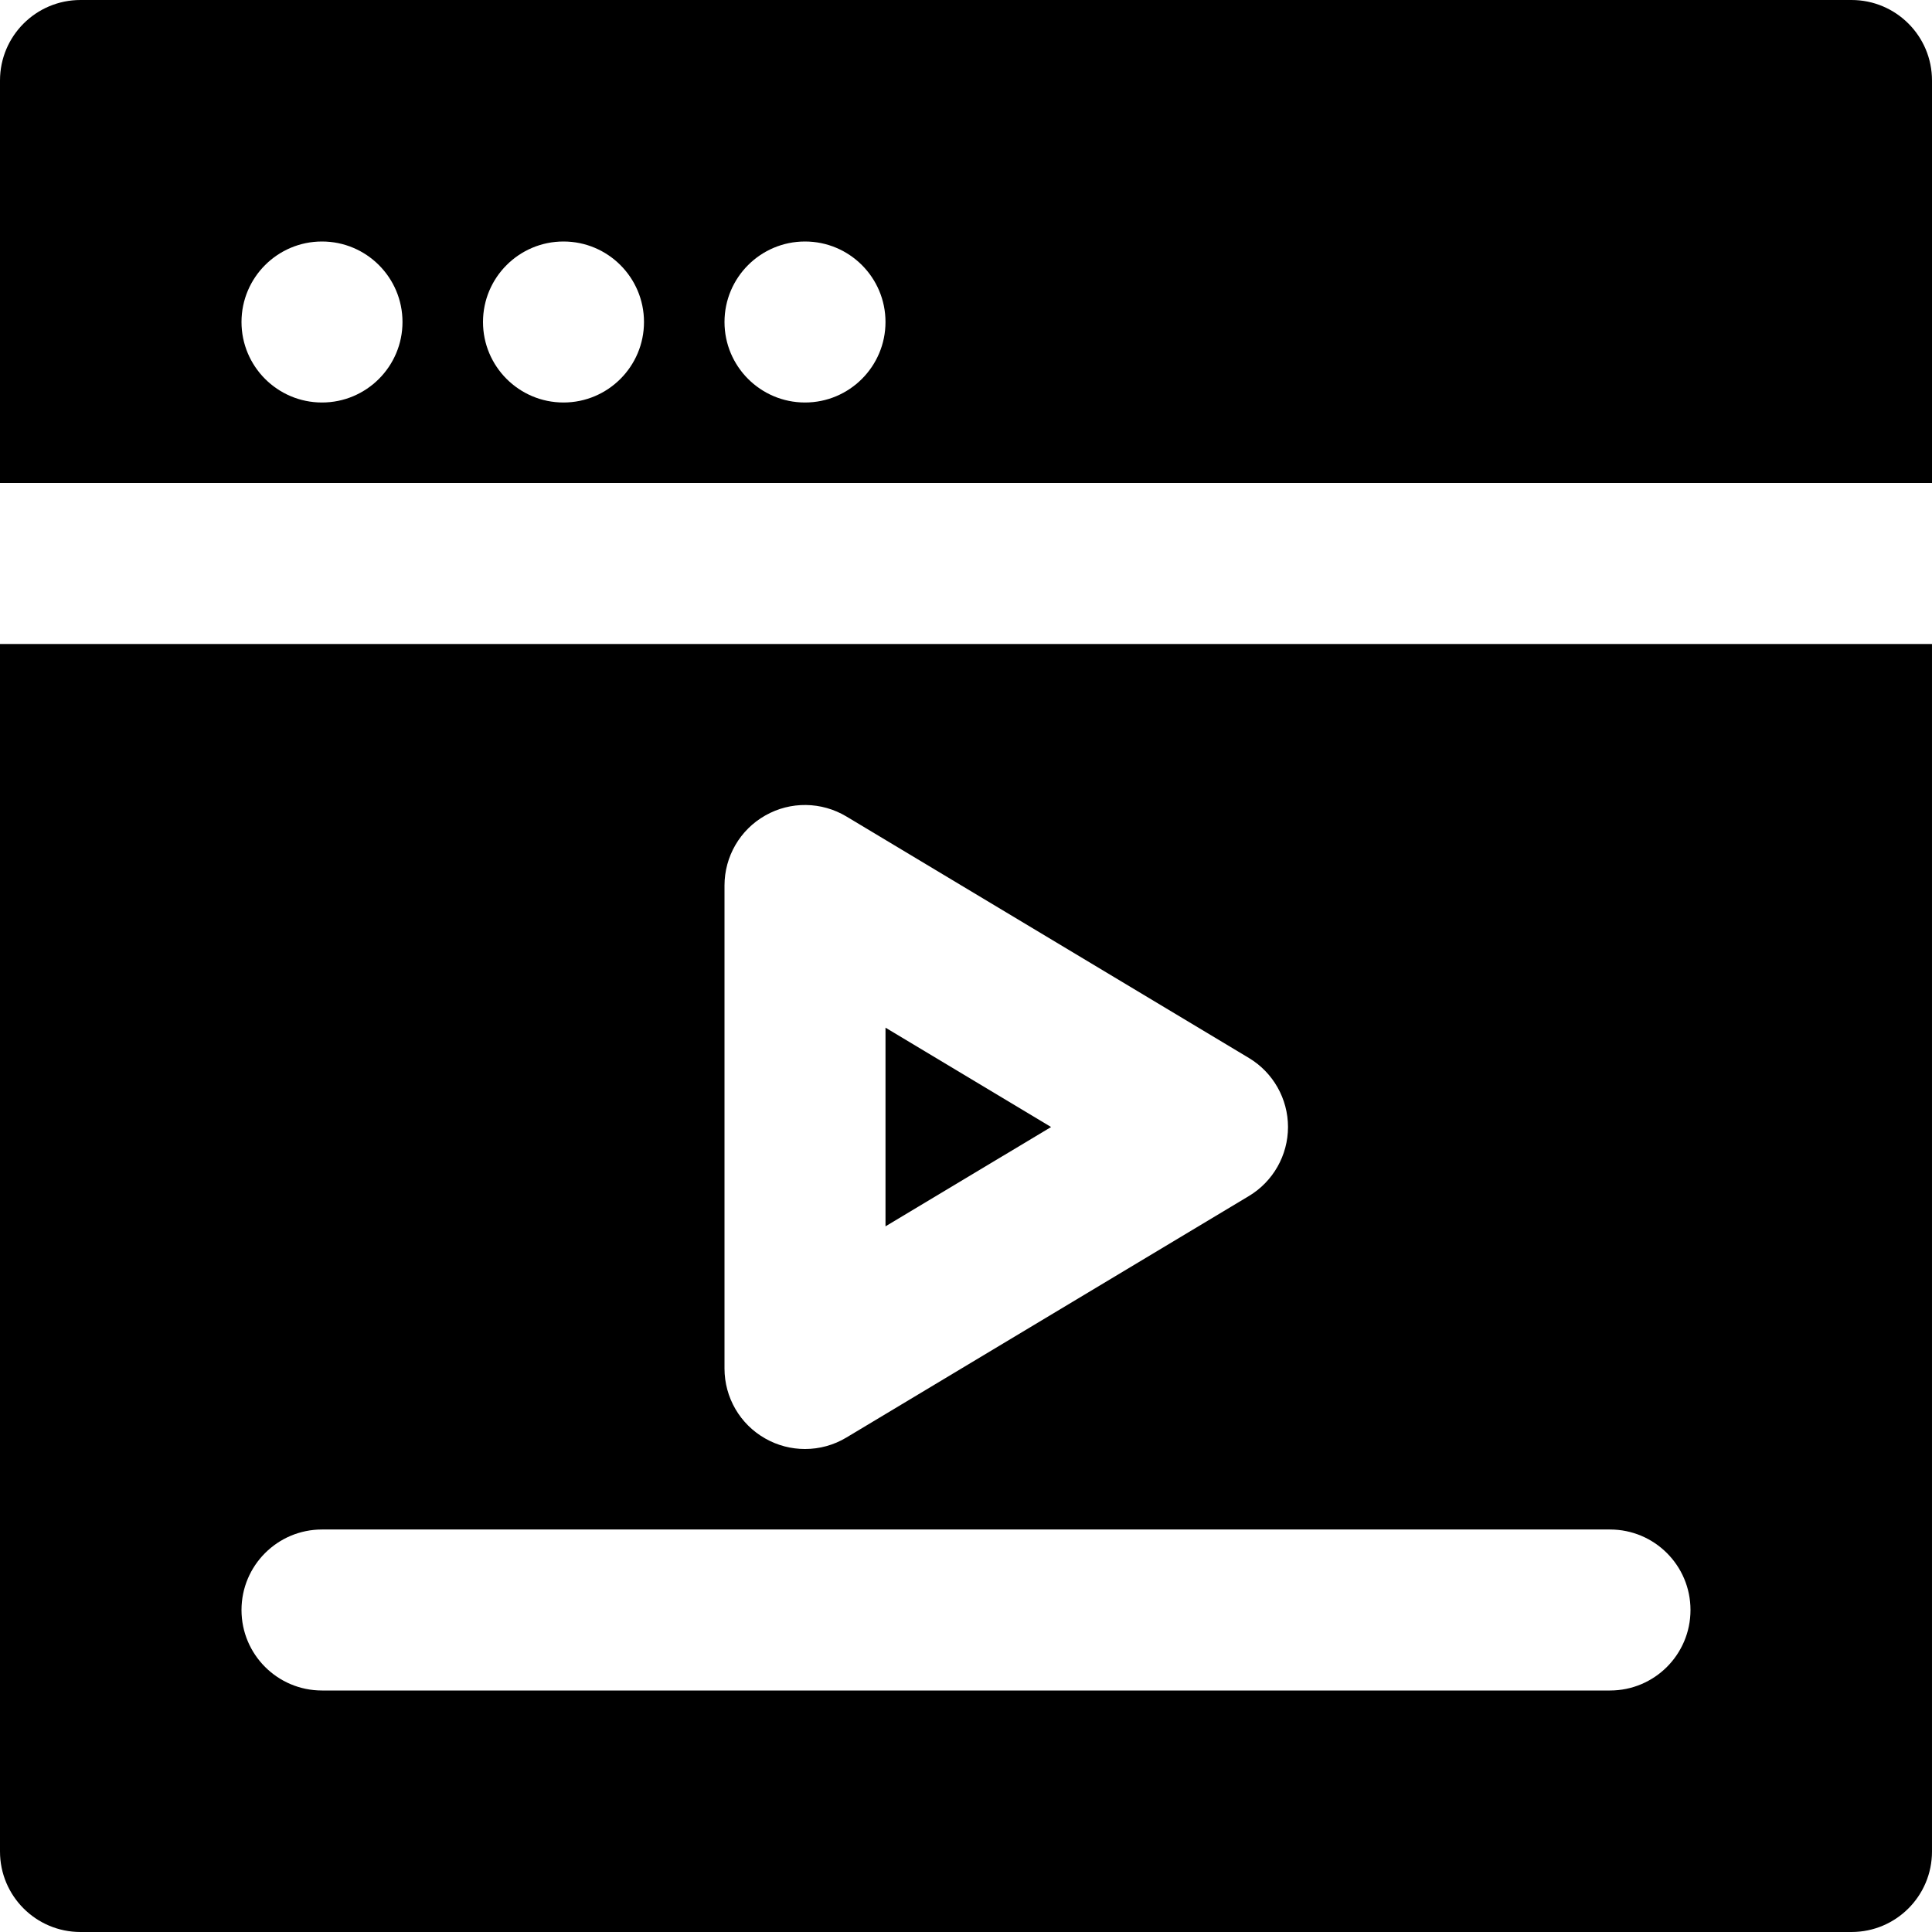
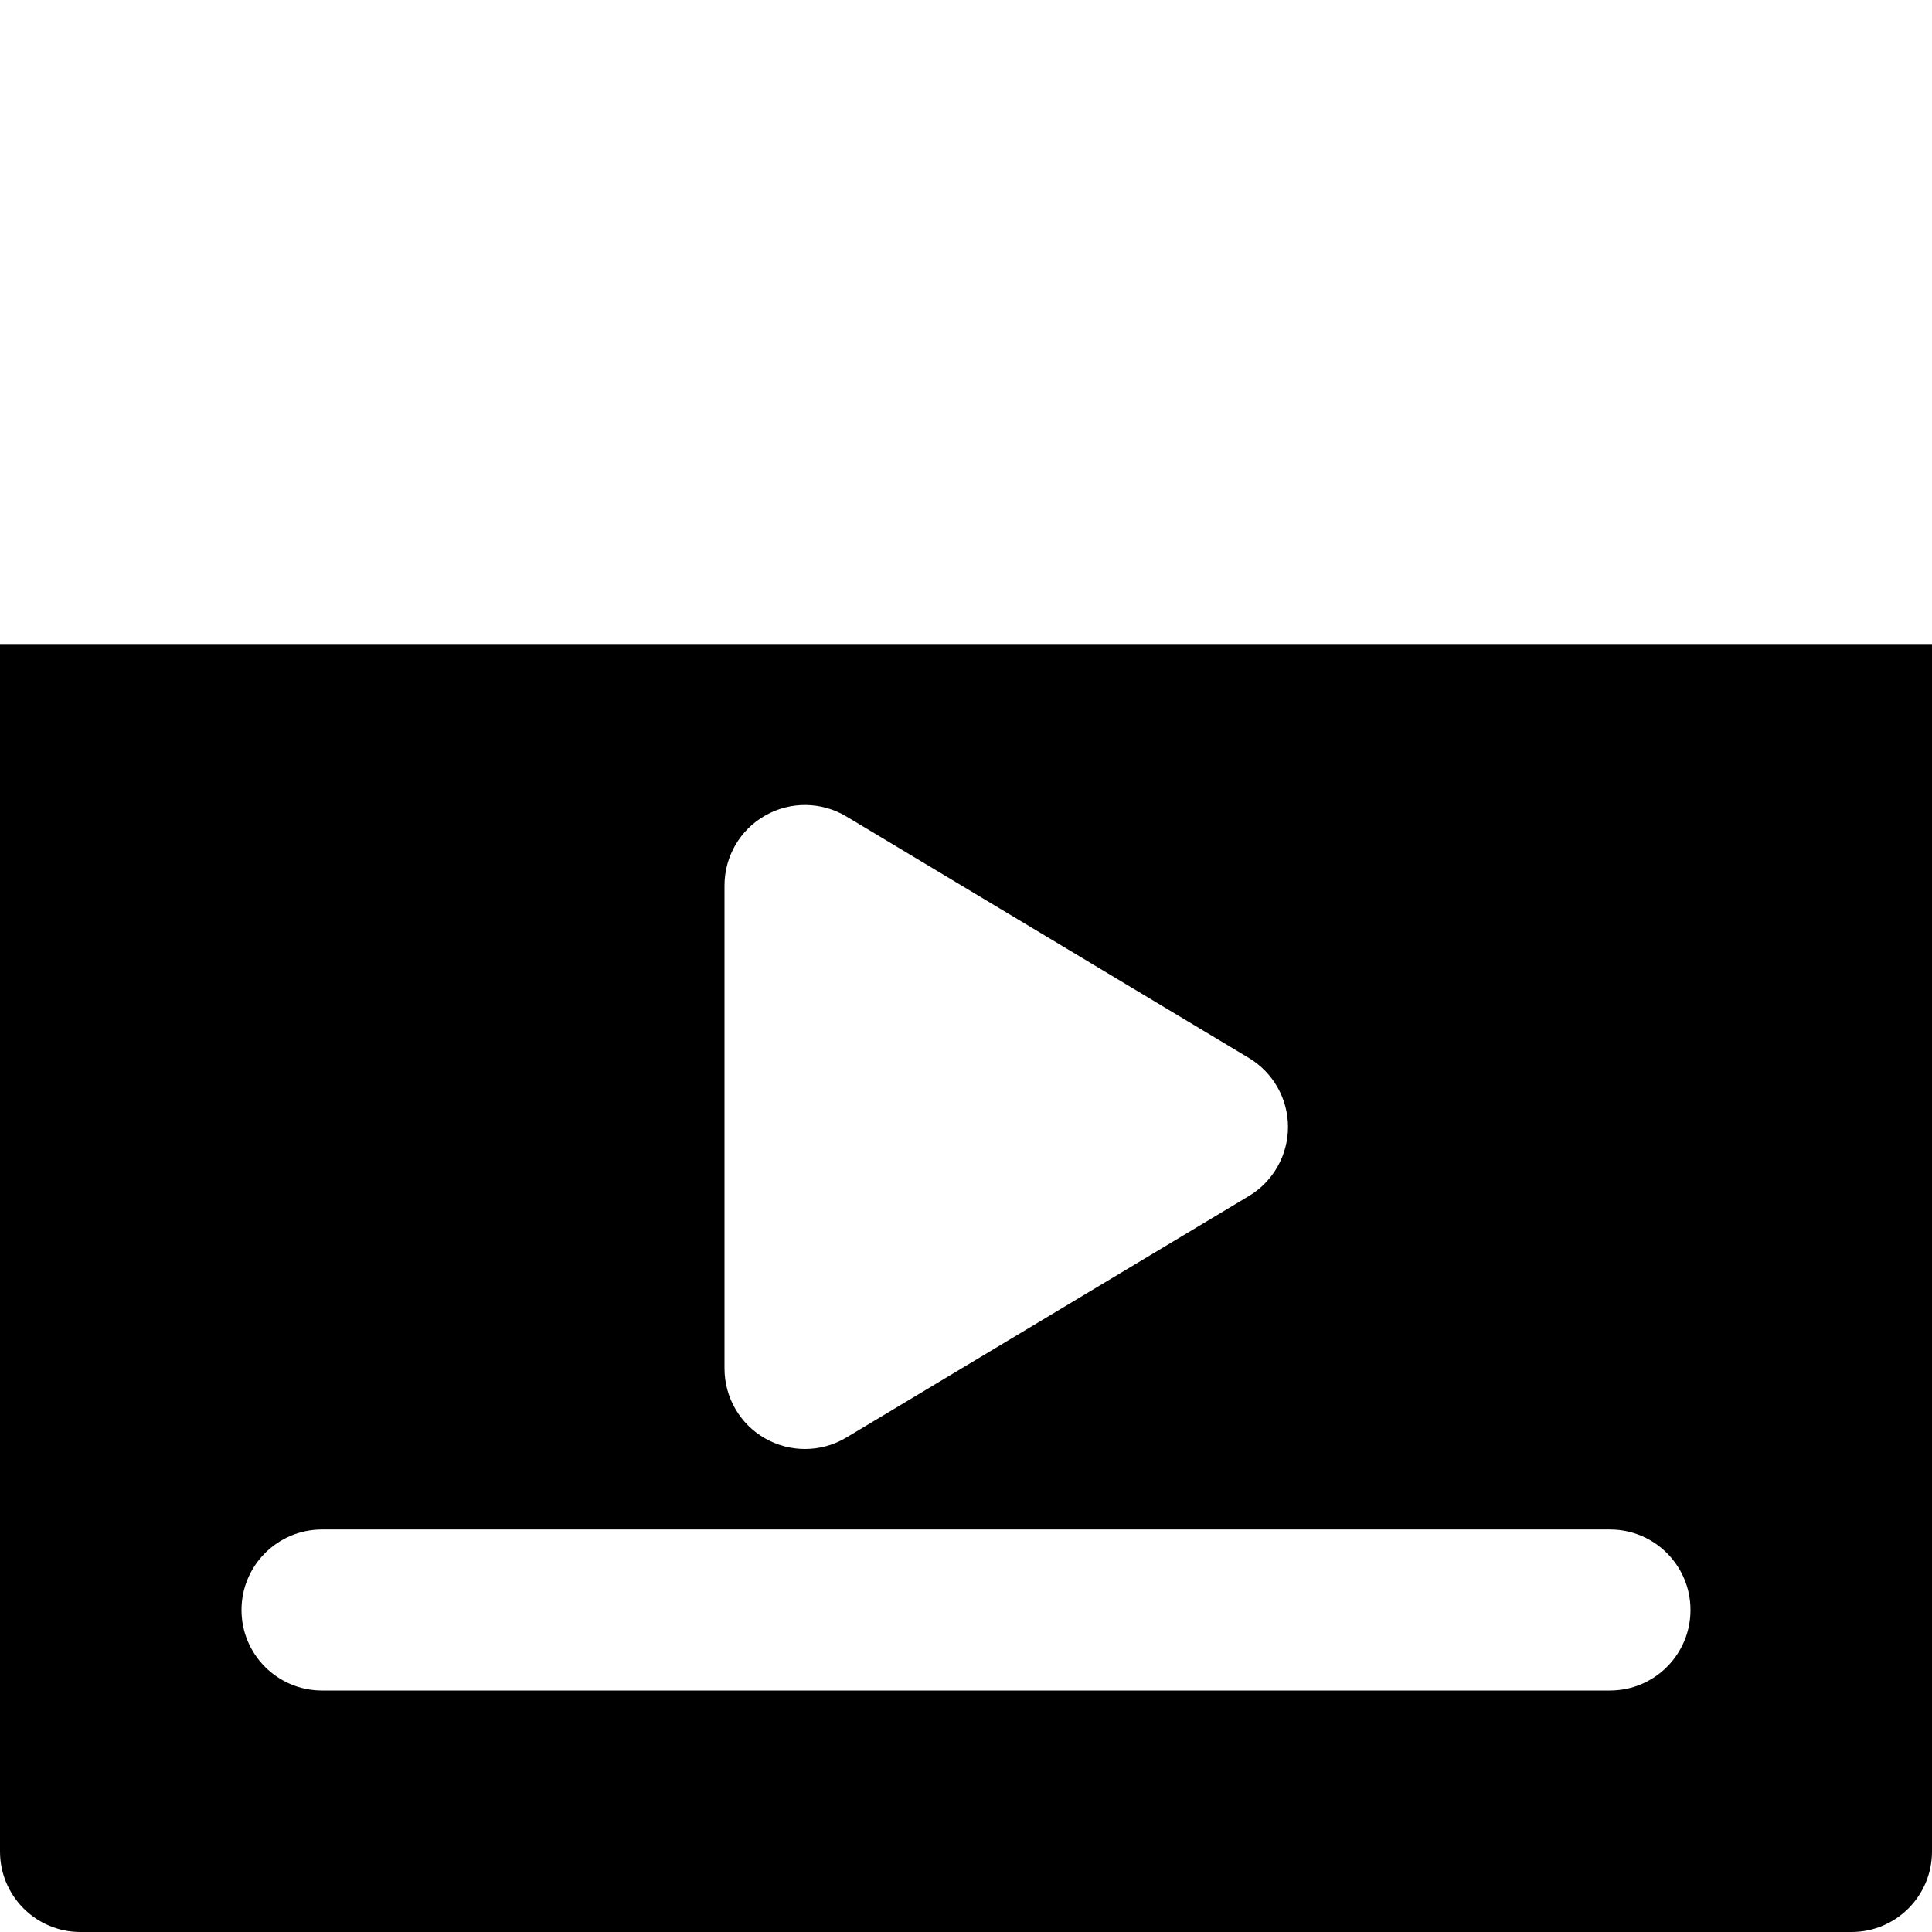
<svg xmlns="http://www.w3.org/2000/svg" fill="#000000" height="800px" width="800px" version="1.1" id="Layer_1" viewBox="0 0 512 512" xml:space="preserve">
  <g>
    <g>
      <g>
-         <polygon points="234.667,272.343 234.667,324.994 278.549,298.669    " />
-         <path d="M490.667,0H21.333C9.536,0,0,9.557,0,21.333V128h512V21.333C512,9.557,502.464,0,490.667,0z M85.333,106.667     C73.557,106.667,64,97.109,64,85.333S73.557,64,85.333,64s21.333,9.557,21.333,21.333S97.109,106.667,85.333,106.667z      M149.333,106.667c-11.776,0-21.333-9.557-21.333-21.333S137.557,64,149.333,64s21.333,9.557,21.333,21.333     S161.109,106.667,149.333,106.667z M213.333,106.667c-11.776,0-21.333-9.557-21.333-21.333S201.557,64,213.333,64     s21.333,9.557,21.333,21.333S225.109,106.667,213.333,106.667z" />
        <path d="M0,490.667C0,502.443,9.536,512,21.333,512h469.333c11.797,0,21.333-9.557,21.333-21.333v-320H0V490.667z M192,234.667     c0-7.68,4.117-14.784,10.816-18.56c6.677-3.797,14.891-3.691,21.504,0.277l106.667,64c6.4,3.84,10.347,10.795,10.347,18.283     c0,7.488-3.947,14.443-10.347,18.283l-106.667,64c-3.392,2.048-7.189,3.051-10.987,3.051c-3.627,0-7.253-0.917-10.517-2.773     c-6.699-3.776-10.816-10.88-10.816-18.56V234.667z M85.333,405.333h341.333c11.797,0,21.333,9.557,21.333,21.333     S438.464,448,426.667,448H85.333C73.536,448,64,438.443,64,426.667S73.536,405.333,85.333,405.333z" />
      </g>
    </g>
  </g>
</svg>